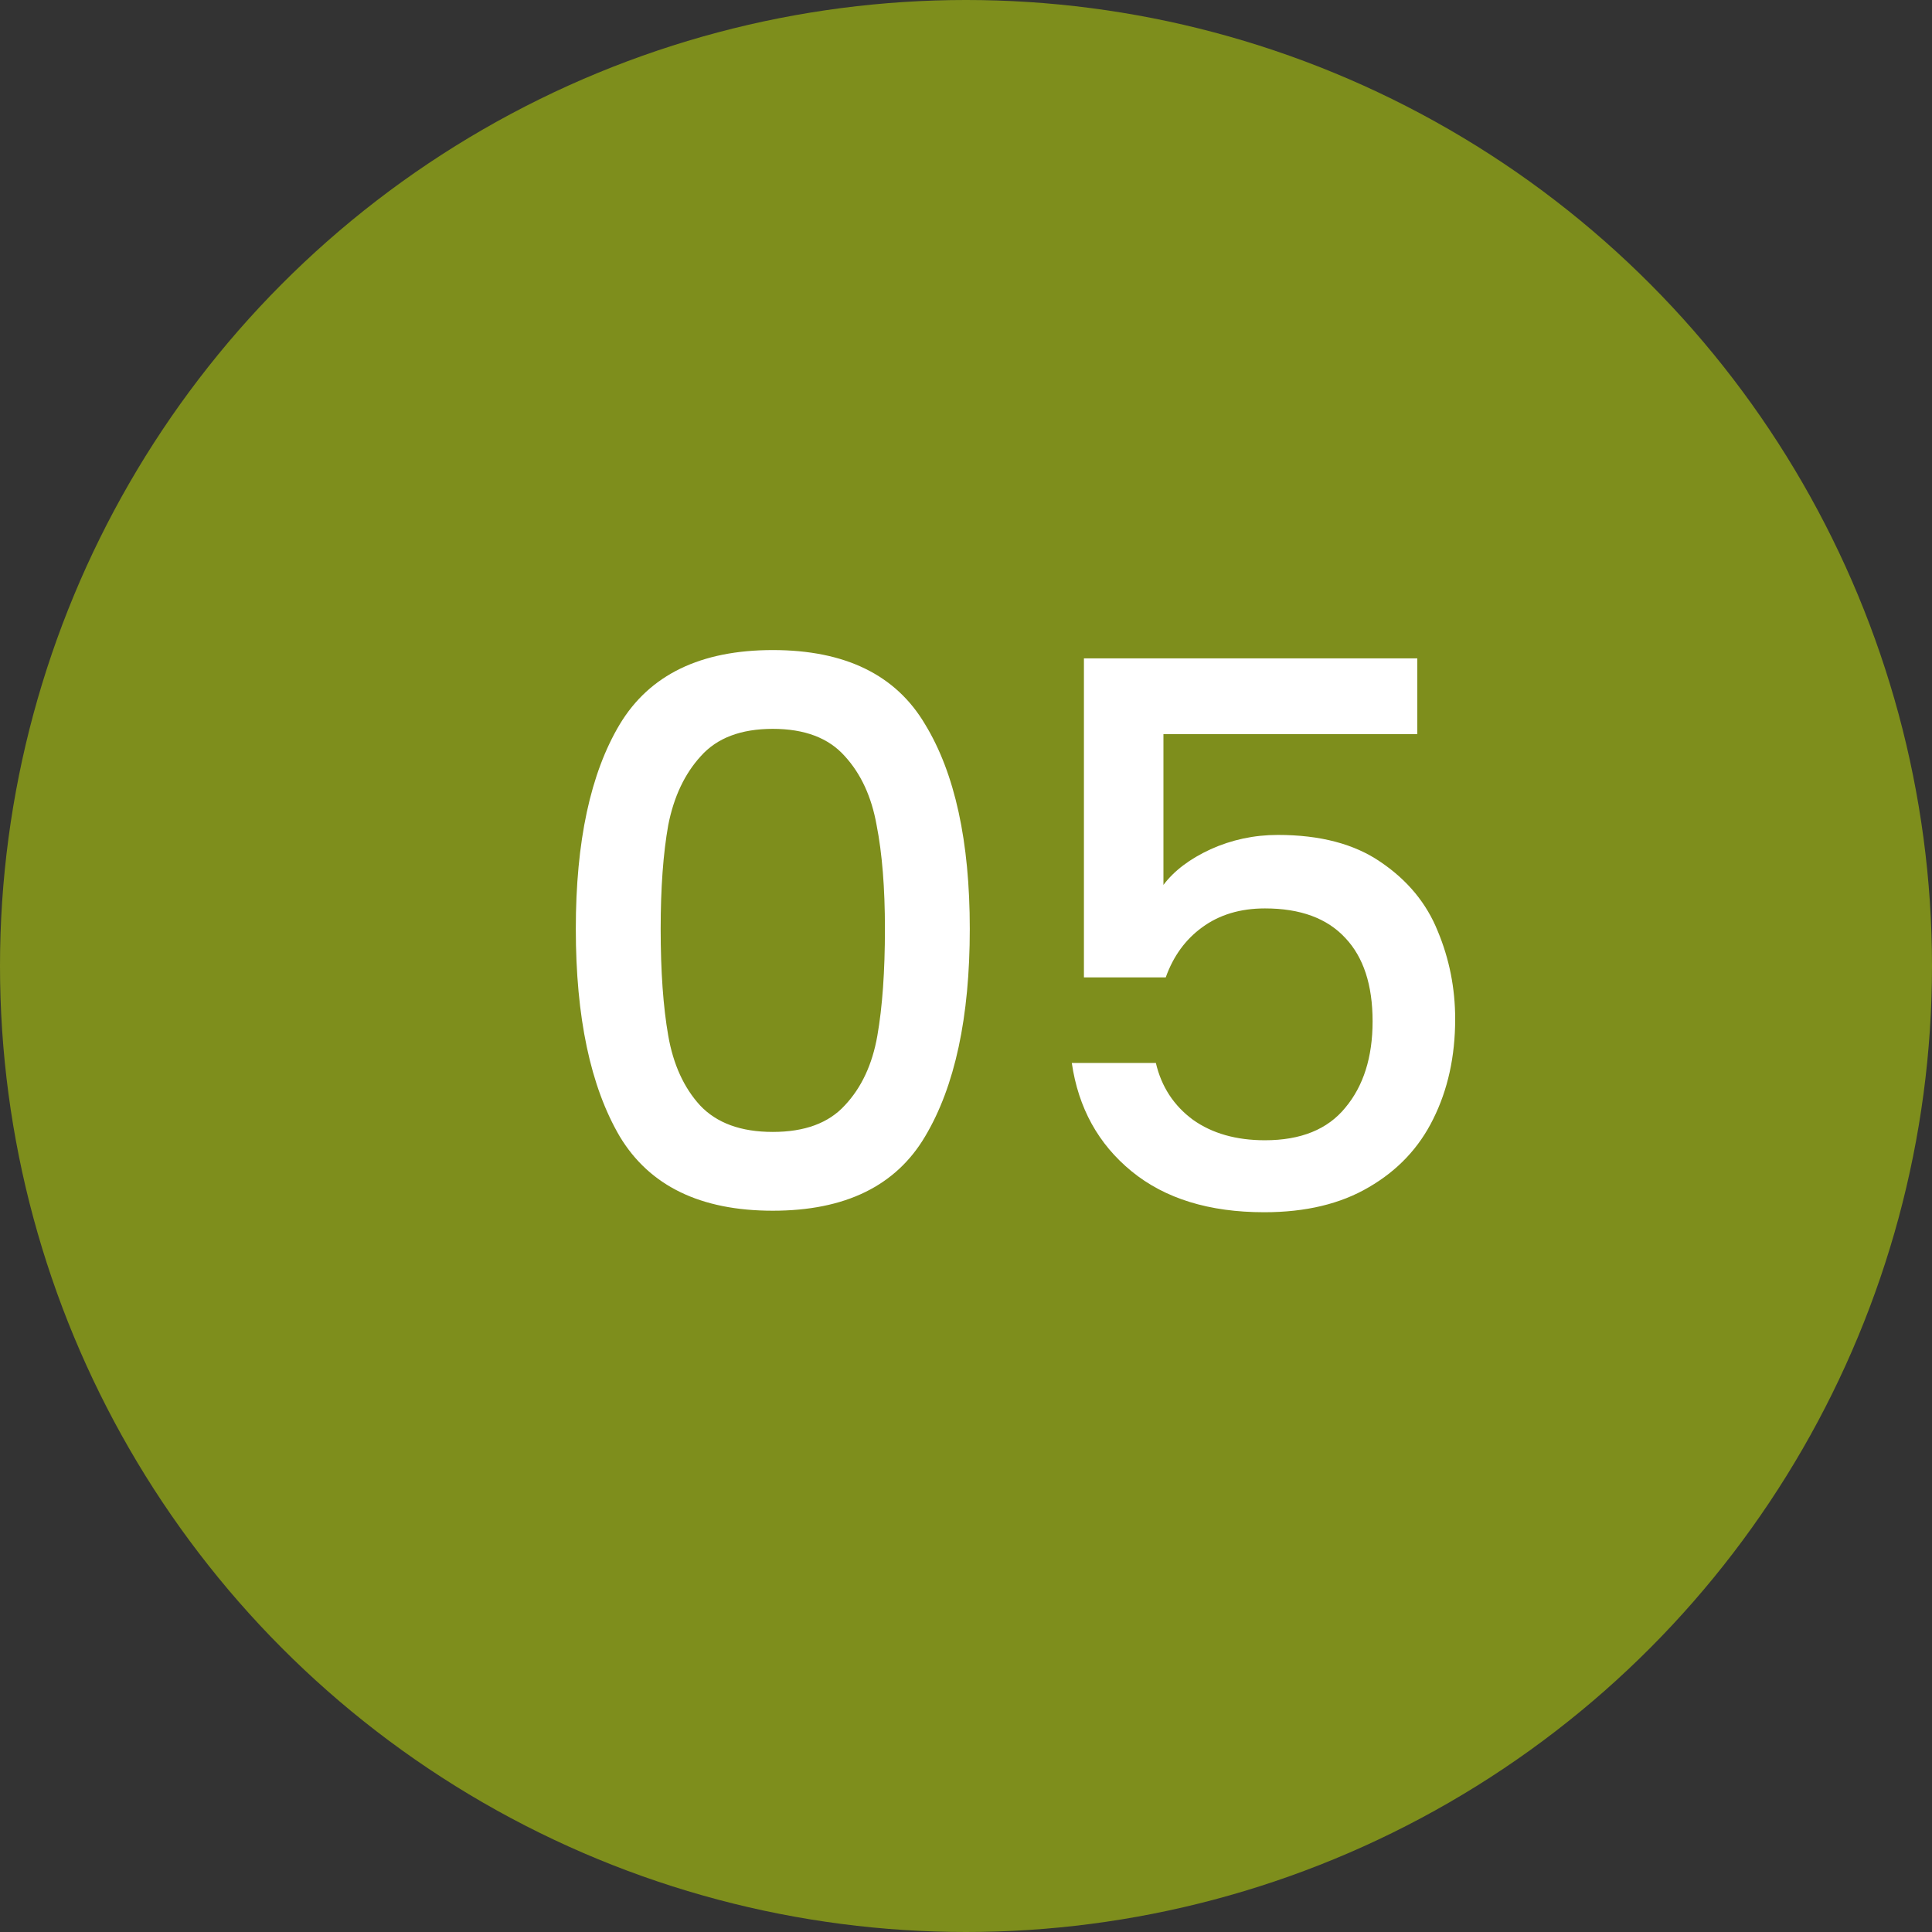
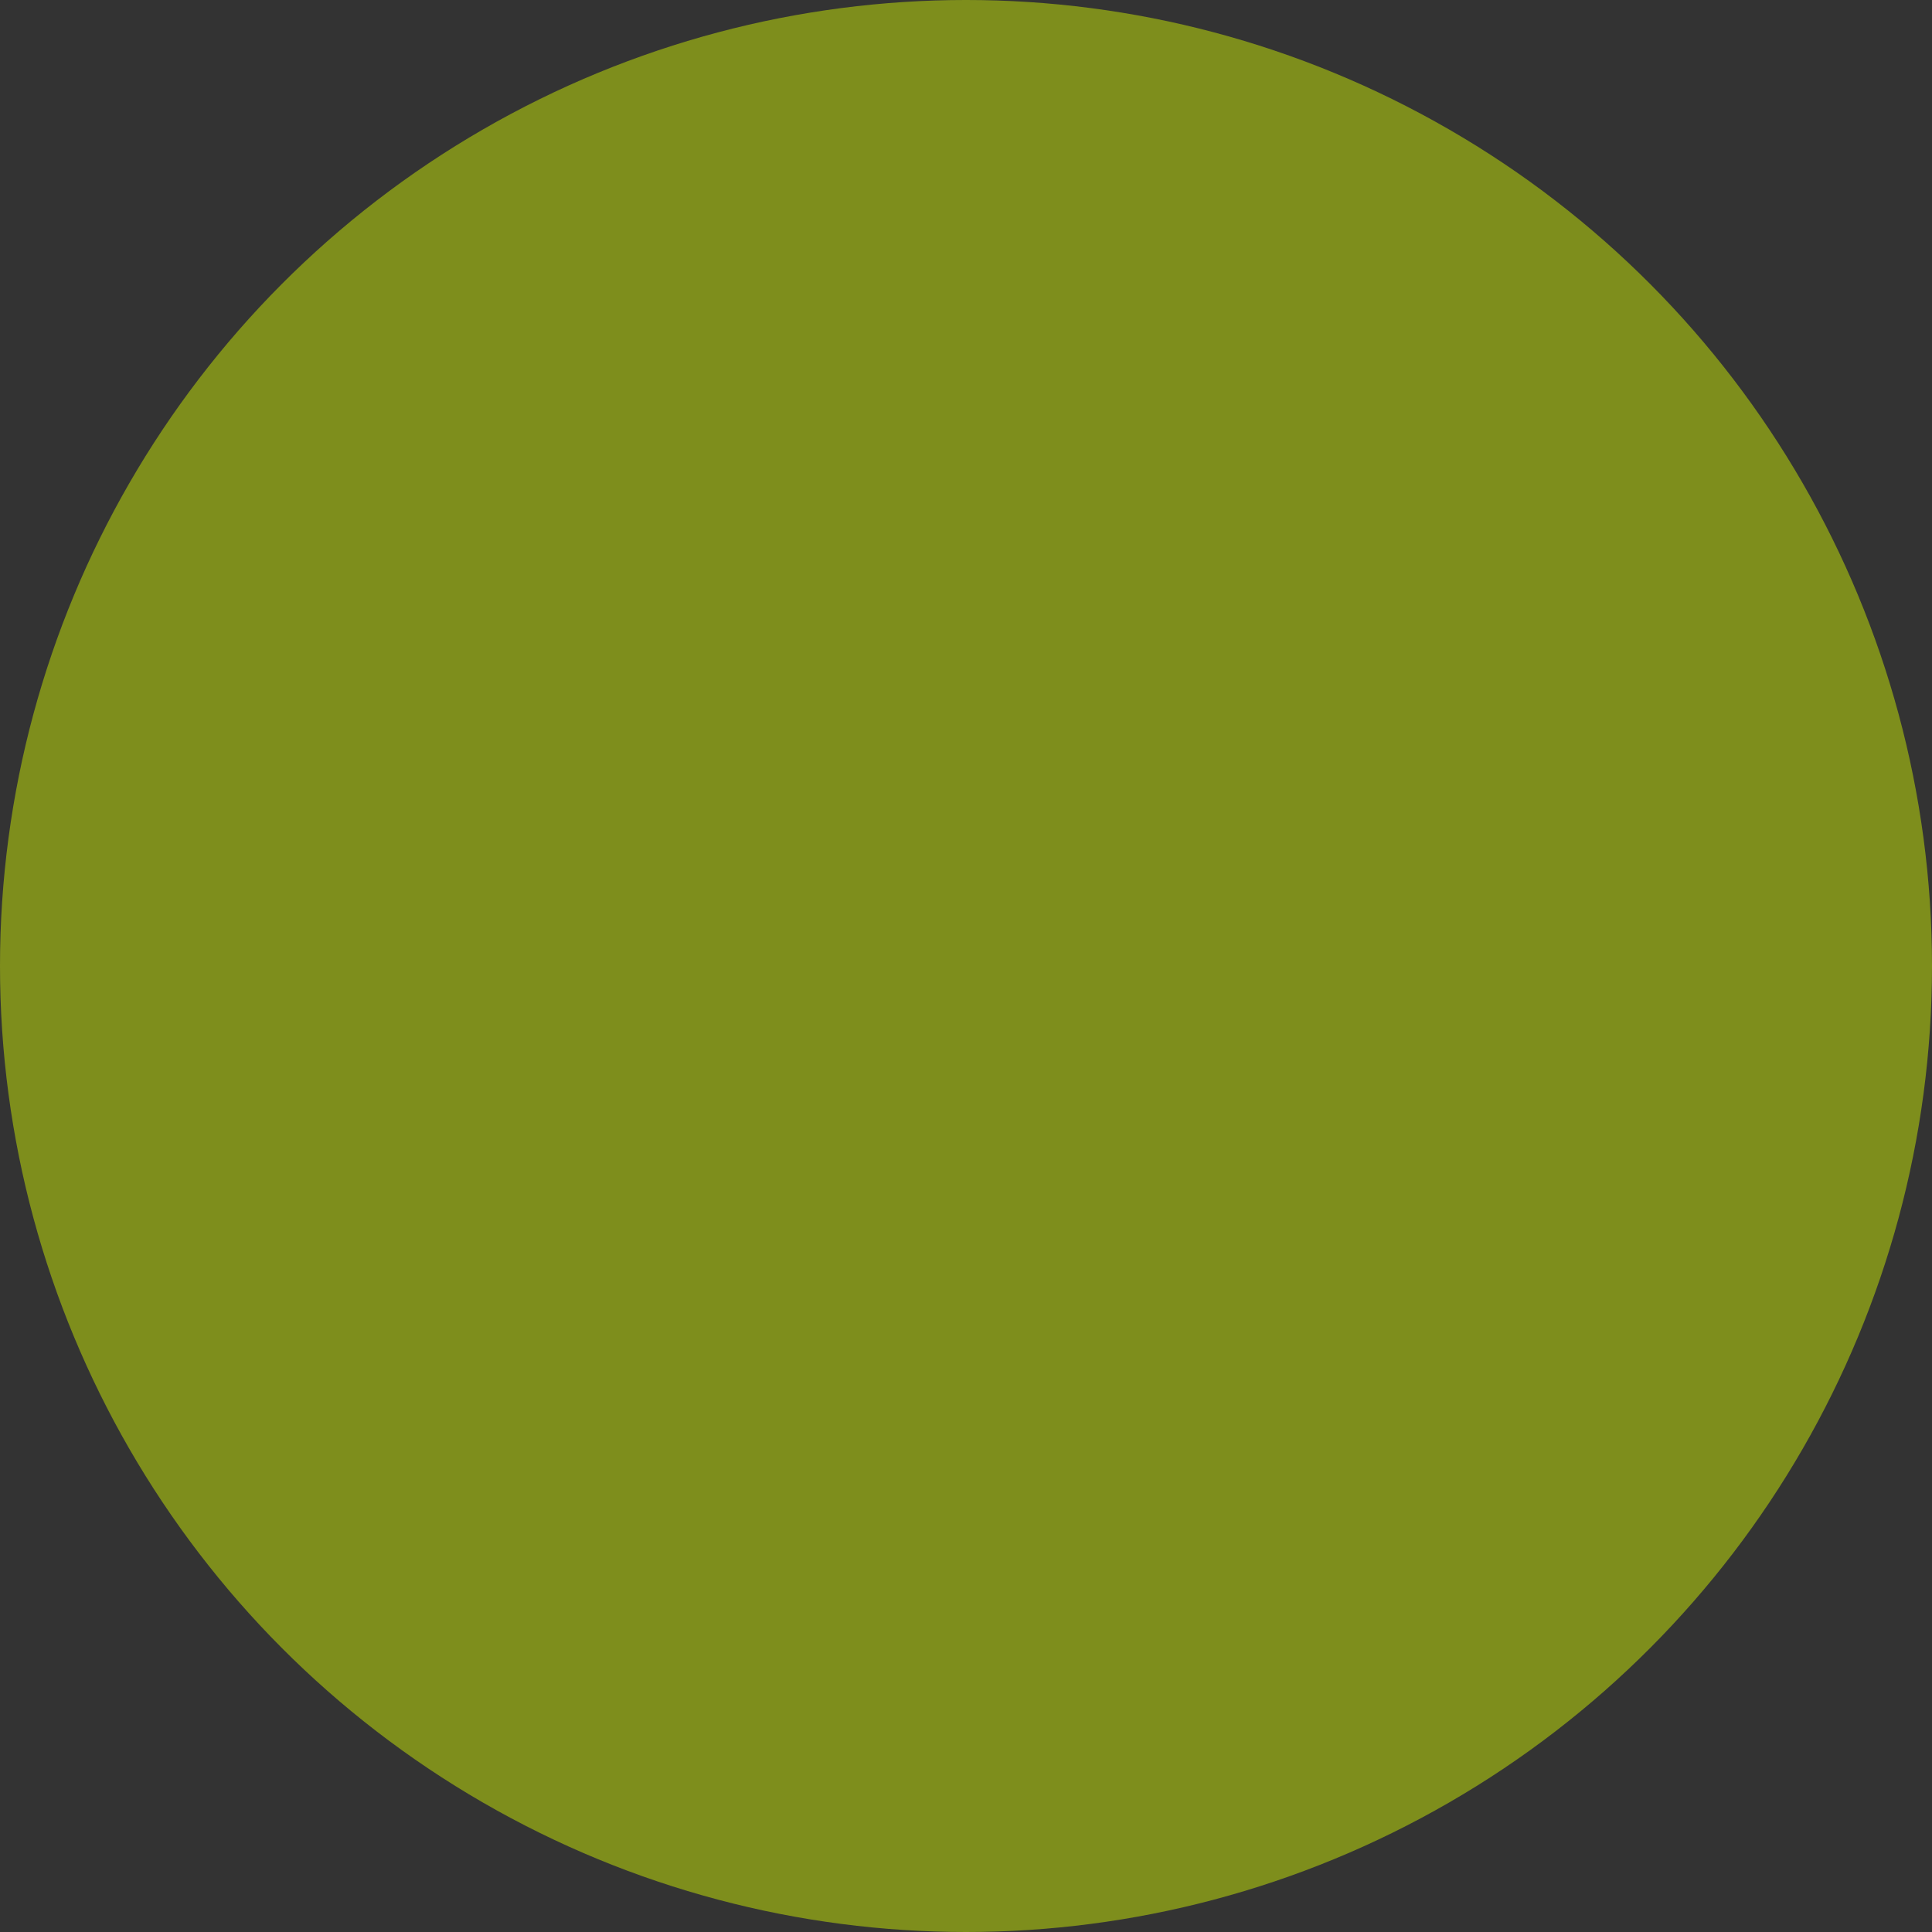
<svg xmlns="http://www.w3.org/2000/svg" width="51" height="51" viewBox="0 0 51 51" fill="none">
  <rect x="0" y="0" width="51" height="51" fill="#333333" stroke="none" />
  <circle cx="25.5" cy="25.5" r="25.5" fill="#7E8E1C" />
-   <path d="M15.2 24.52C15.2 22.213 15.587 20.413 16.36 19.12C17.147 17.813 18.493 17.16 20.4 17.16C22.307 17.16 23.647 17.813 24.42 19.12C25.207 20.413 25.6 22.213 25.6 24.52C25.6 26.853 25.207 28.68 24.42 30C23.647 31.307 22.307 31.96 20.4 31.96C18.493 31.96 17.147 31.307 16.36 30C15.587 28.68 15.2 26.853 15.2 24.52ZM23.36 24.52C23.36 23.44 23.287 22.527 23.14 21.78C23.007 21.033 22.727 20.427 22.3 19.96C21.873 19.48 21.24 19.24 20.4 19.24C19.56 19.24 18.927 19.48 18.5 19.96C18.073 20.427 17.787 21.033 17.64 21.78C17.507 22.527 17.44 23.44 17.44 24.52C17.44 25.64 17.507 26.58 17.64 27.34C17.773 28.1 18.053 28.713 18.48 29.18C18.92 29.647 19.56 29.88 20.4 29.88C21.24 29.88 21.873 29.647 22.3 29.18C22.74 28.713 23.027 28.1 23.16 27.34C23.293 26.58 23.36 25.64 23.36 24.52ZM37.413 19.38H30.712V23.36C30.992 22.987 31.406 22.673 31.953 22.42C32.513 22.167 33.106 22.04 33.733 22.04C34.852 22.04 35.759 22.28 36.453 22.76C37.159 23.24 37.659 23.847 37.953 24.58C38.259 25.313 38.413 26.087 38.413 26.9C38.413 27.887 38.219 28.767 37.833 29.54C37.459 30.3 36.892 30.9 36.133 31.34C35.386 31.78 34.466 32 33.373 32C31.919 32 30.753 31.64 29.872 30.92C28.992 30.2 28.466 29.247 28.293 28.06H30.512C30.659 28.687 30.986 29.187 31.492 29.56C31.999 29.92 32.633 30.1 33.392 30.1C34.339 30.1 35.046 29.813 35.513 29.24C35.992 28.667 36.233 27.907 36.233 26.96C36.233 26 35.992 25.267 35.513 24.76C35.032 24.24 34.326 23.98 33.392 23.98C32.739 23.98 32.186 24.147 31.733 24.48C31.293 24.8 30.973 25.24 30.773 25.8H28.613V17.38H37.413V19.38Z" fill="white" />
</svg>